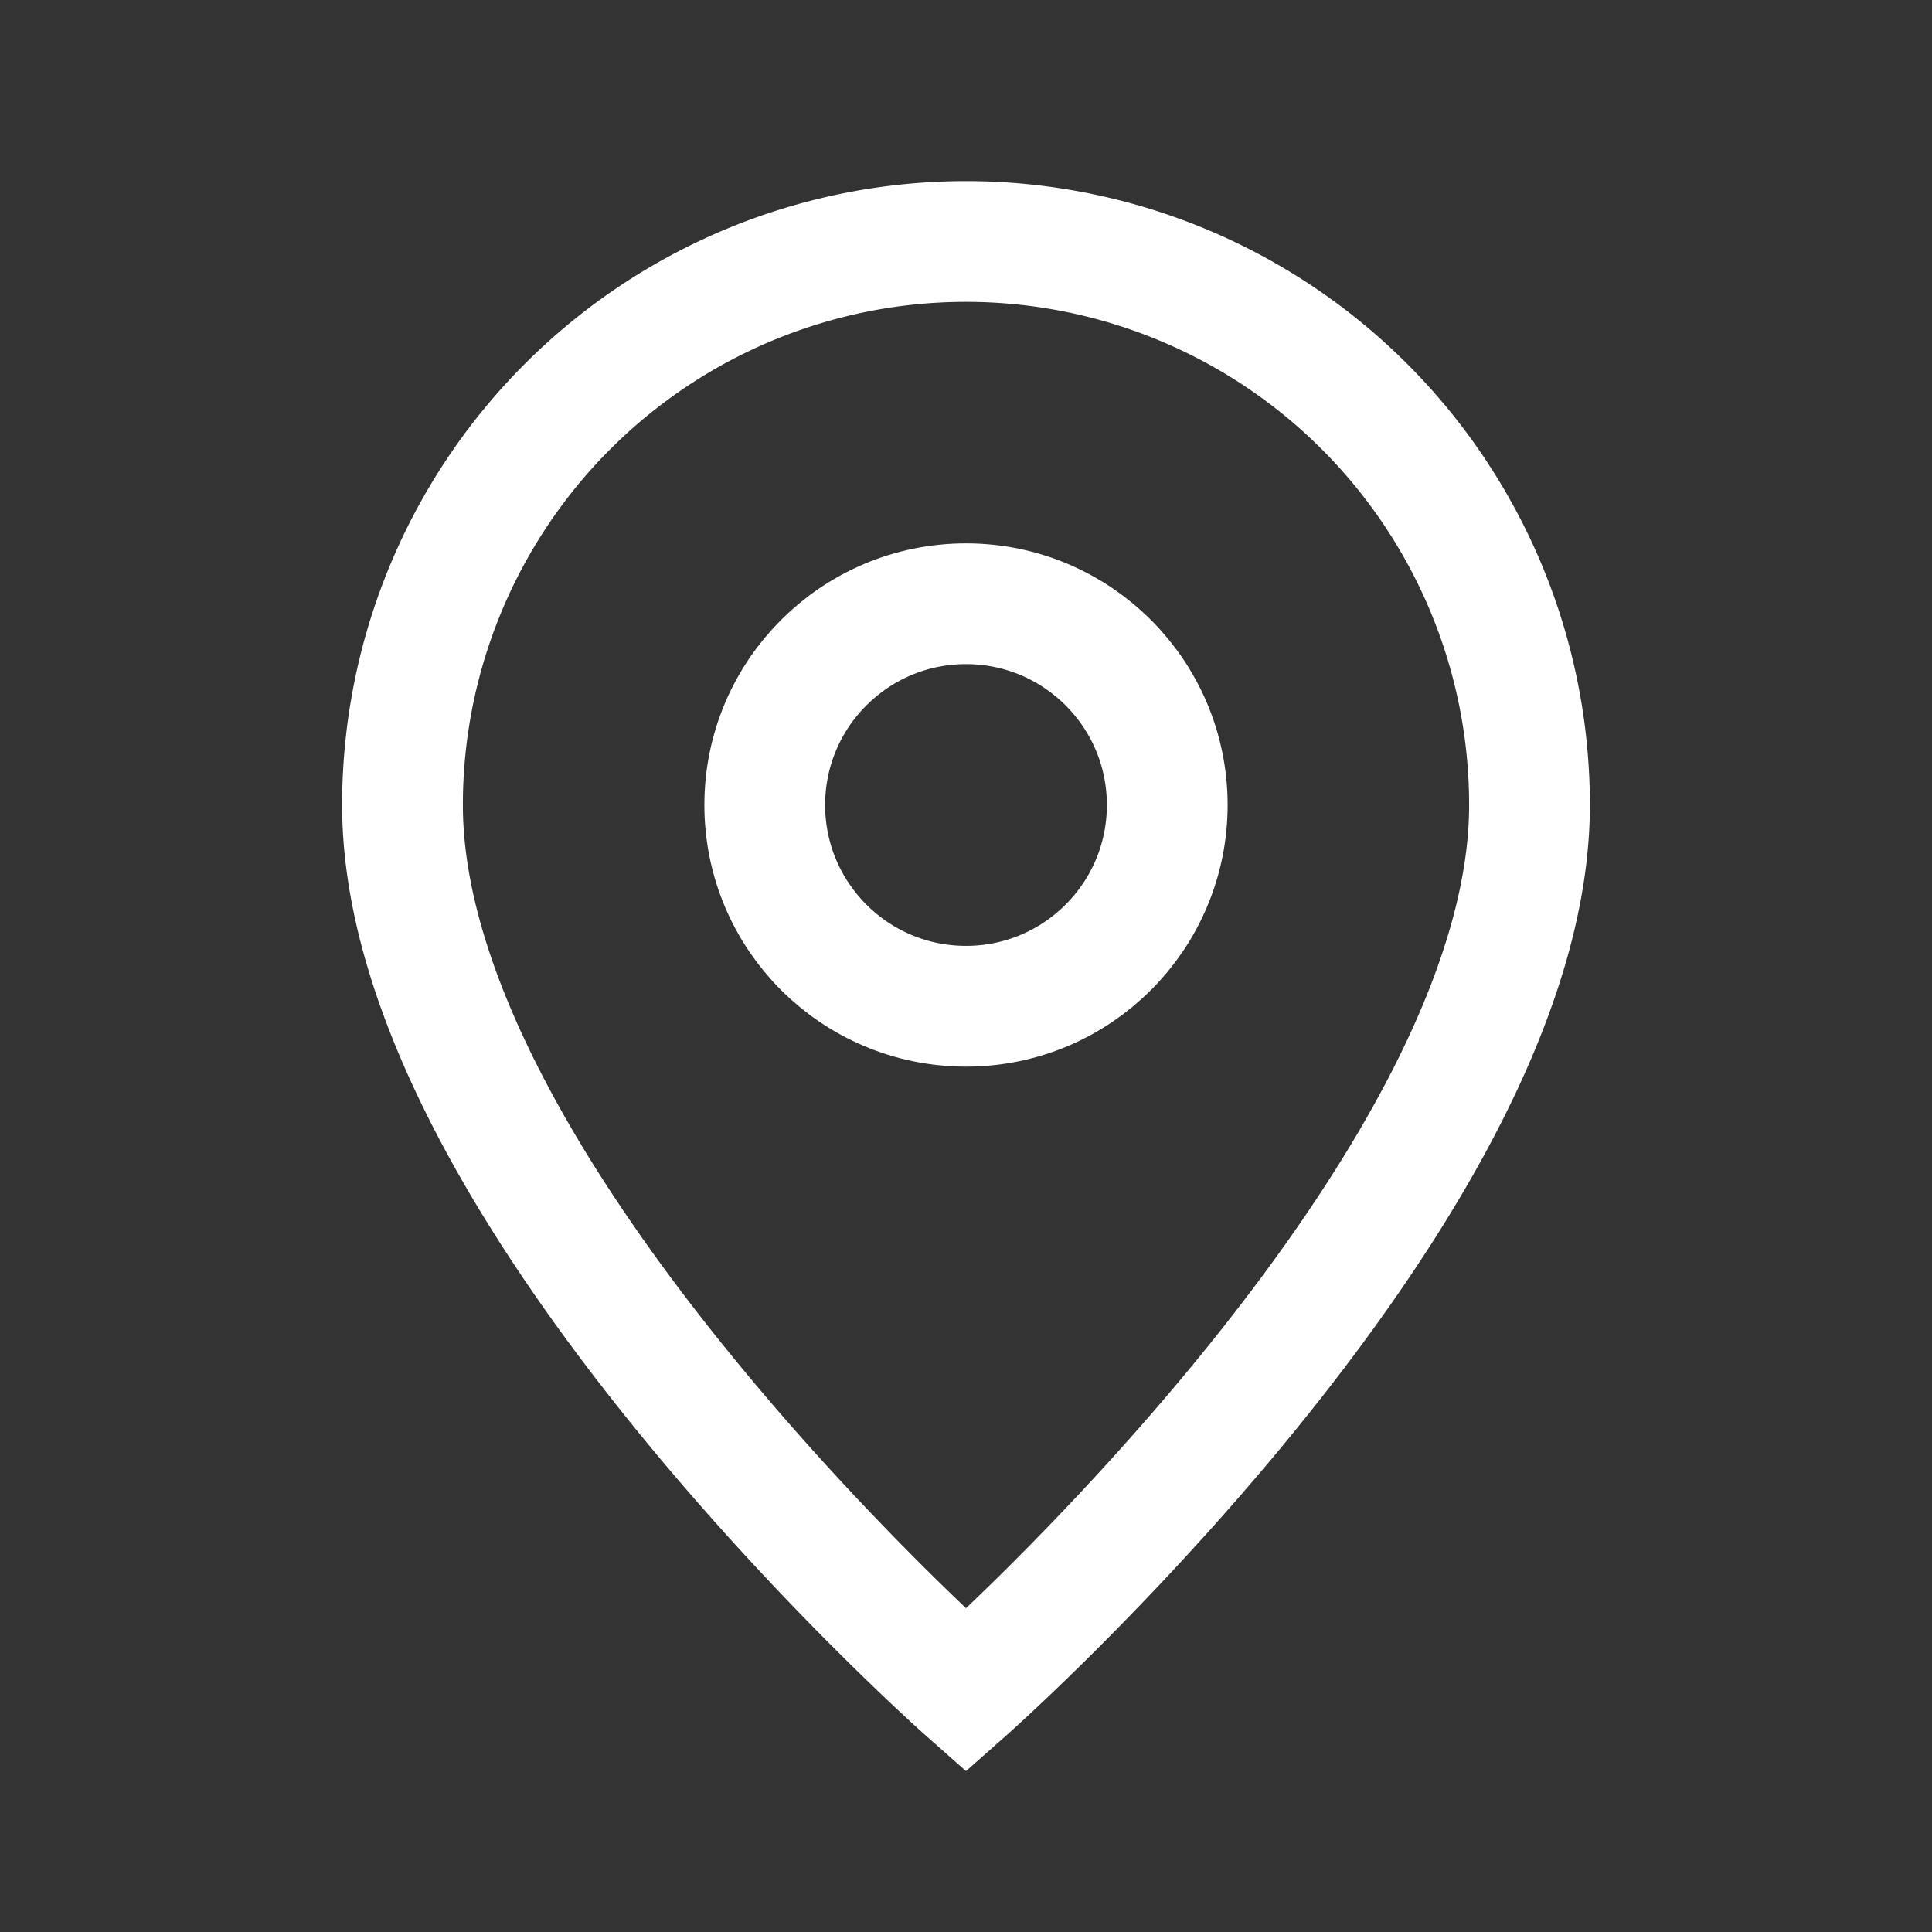
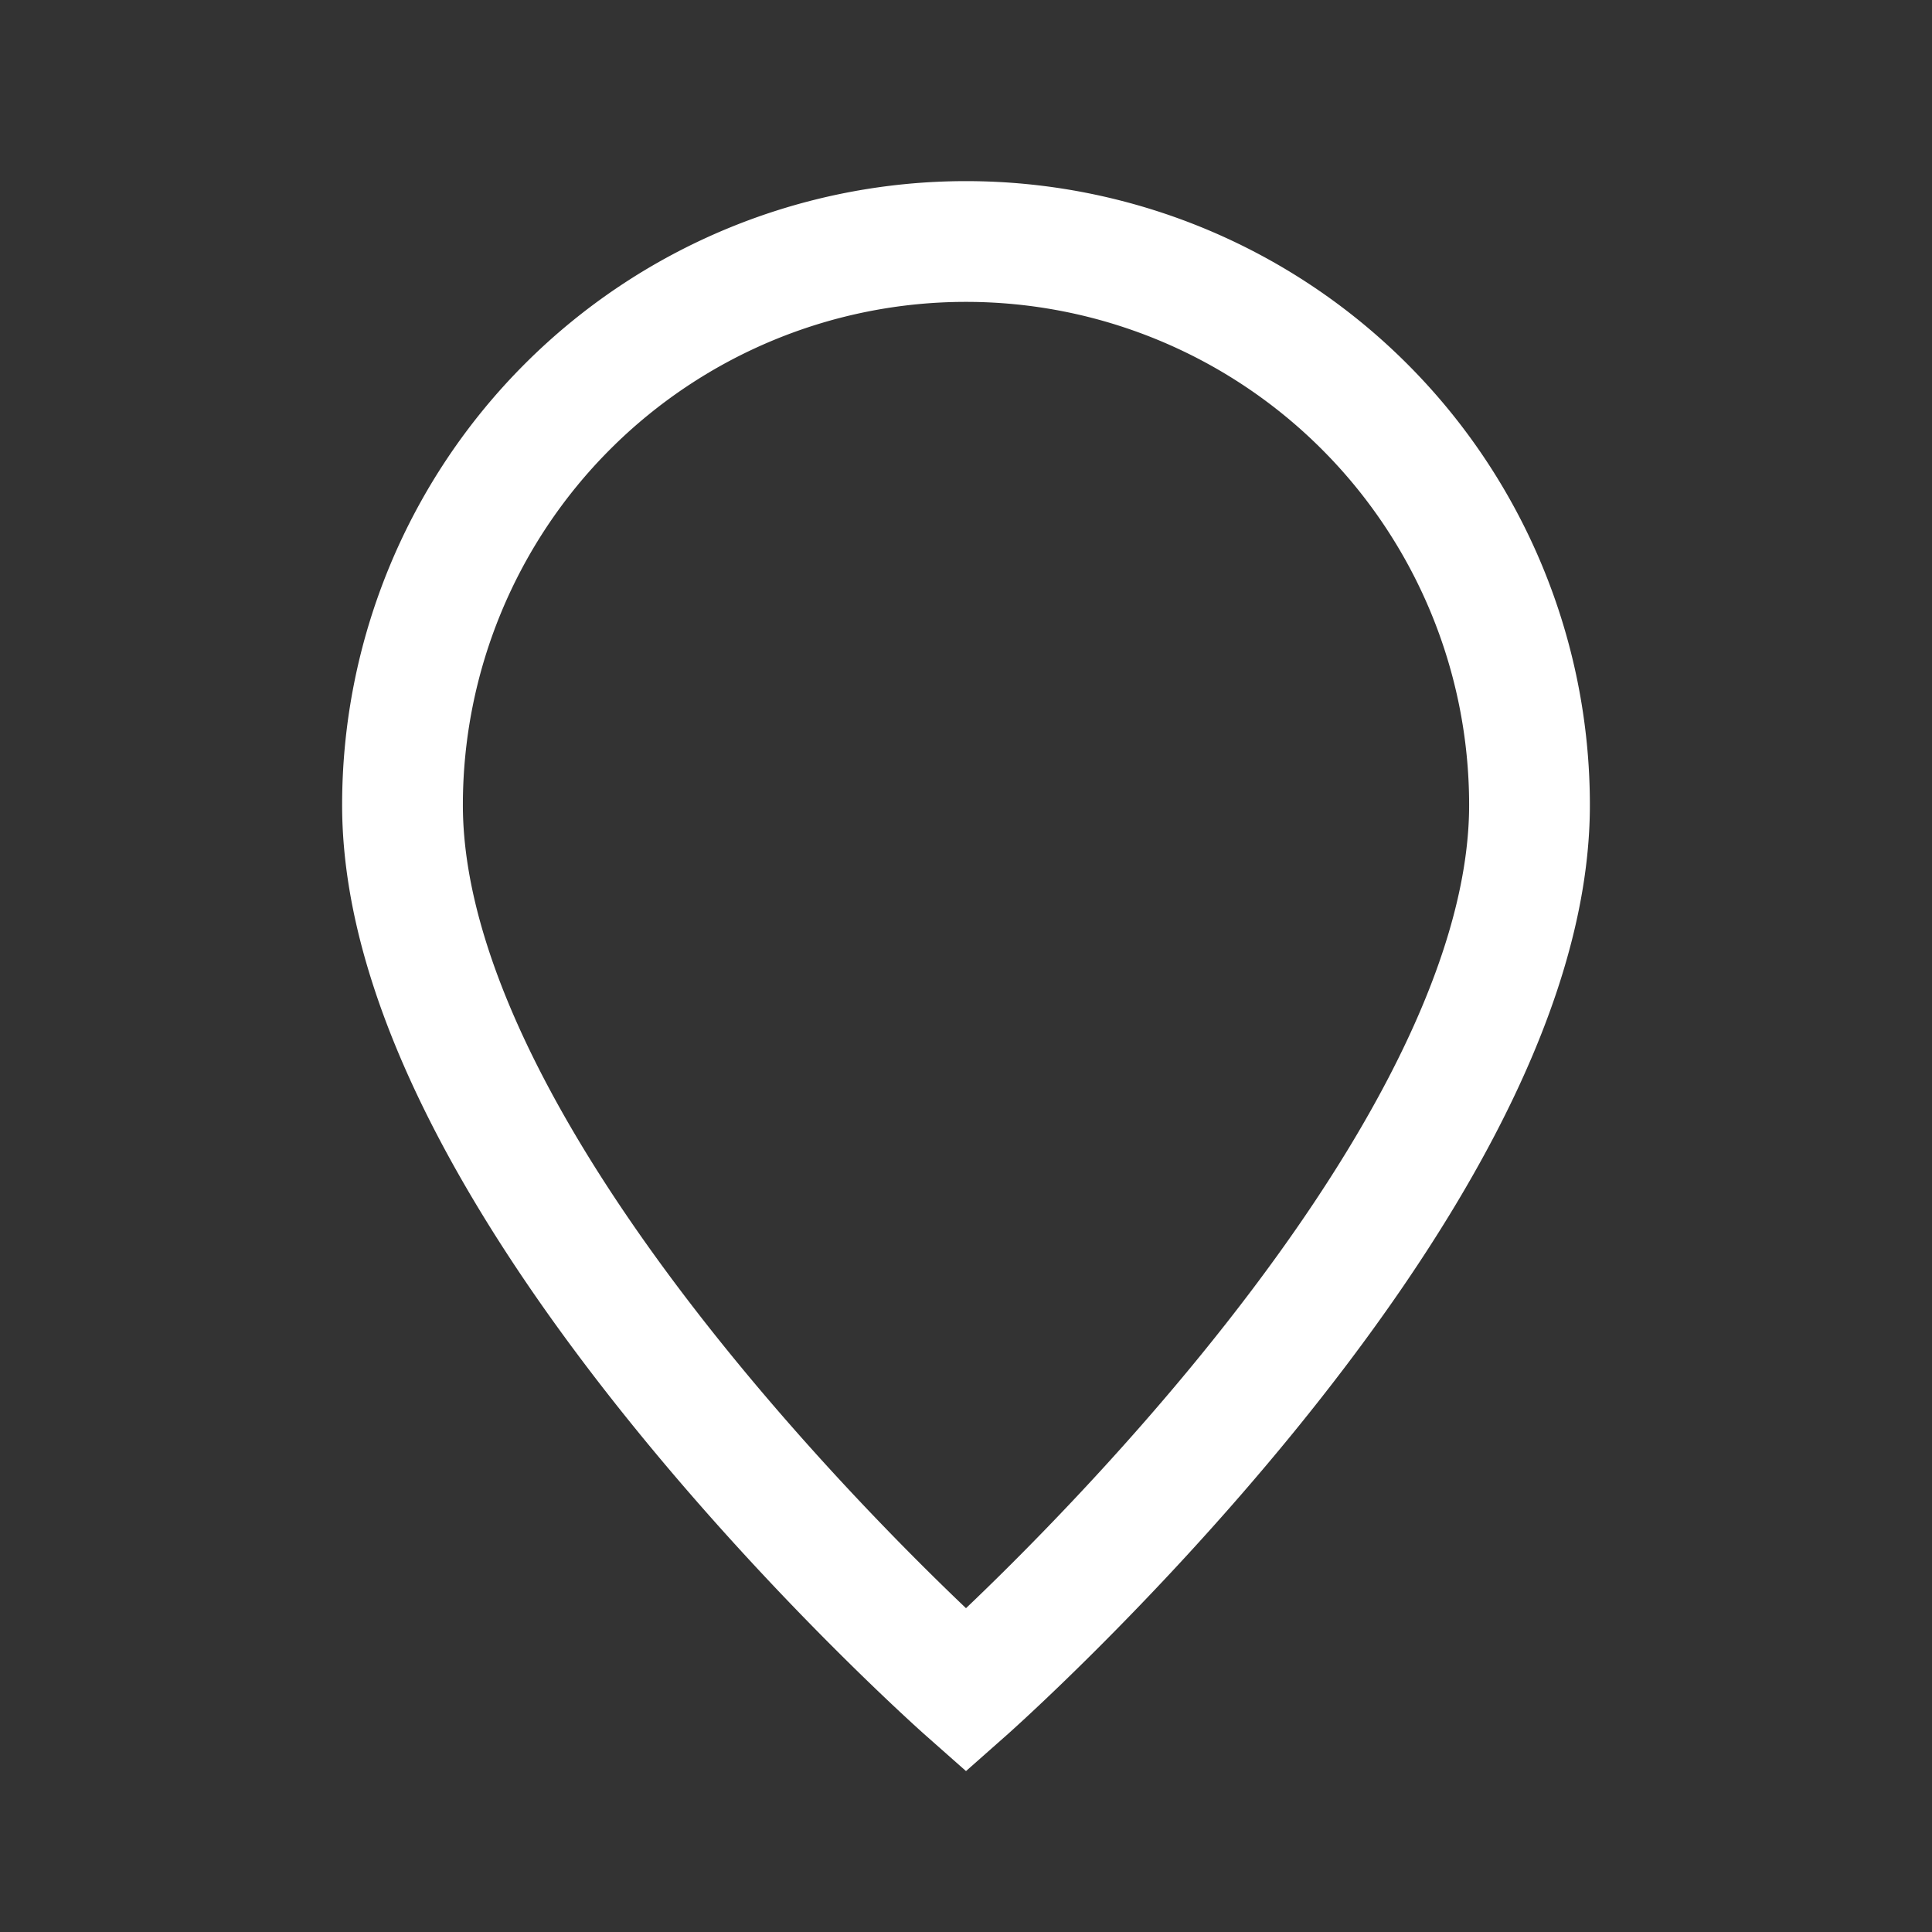
<svg xmlns="http://www.w3.org/2000/svg" width="24" height="24" viewBox="0 0 24 24" fill="none">
  <rect x="0" y="0" width="24" height="24" fill="#333333" stroke="none" />
  <path d="M12 21s7-6.187 7-11a7 7 0 10-14 0c0 4.813 7 11 7 11z" stroke="white" stroke-width="1.5" />
-   <circle cx="12" cy="10" r="2.5" stroke="white" stroke-width="1.5" />
</svg>